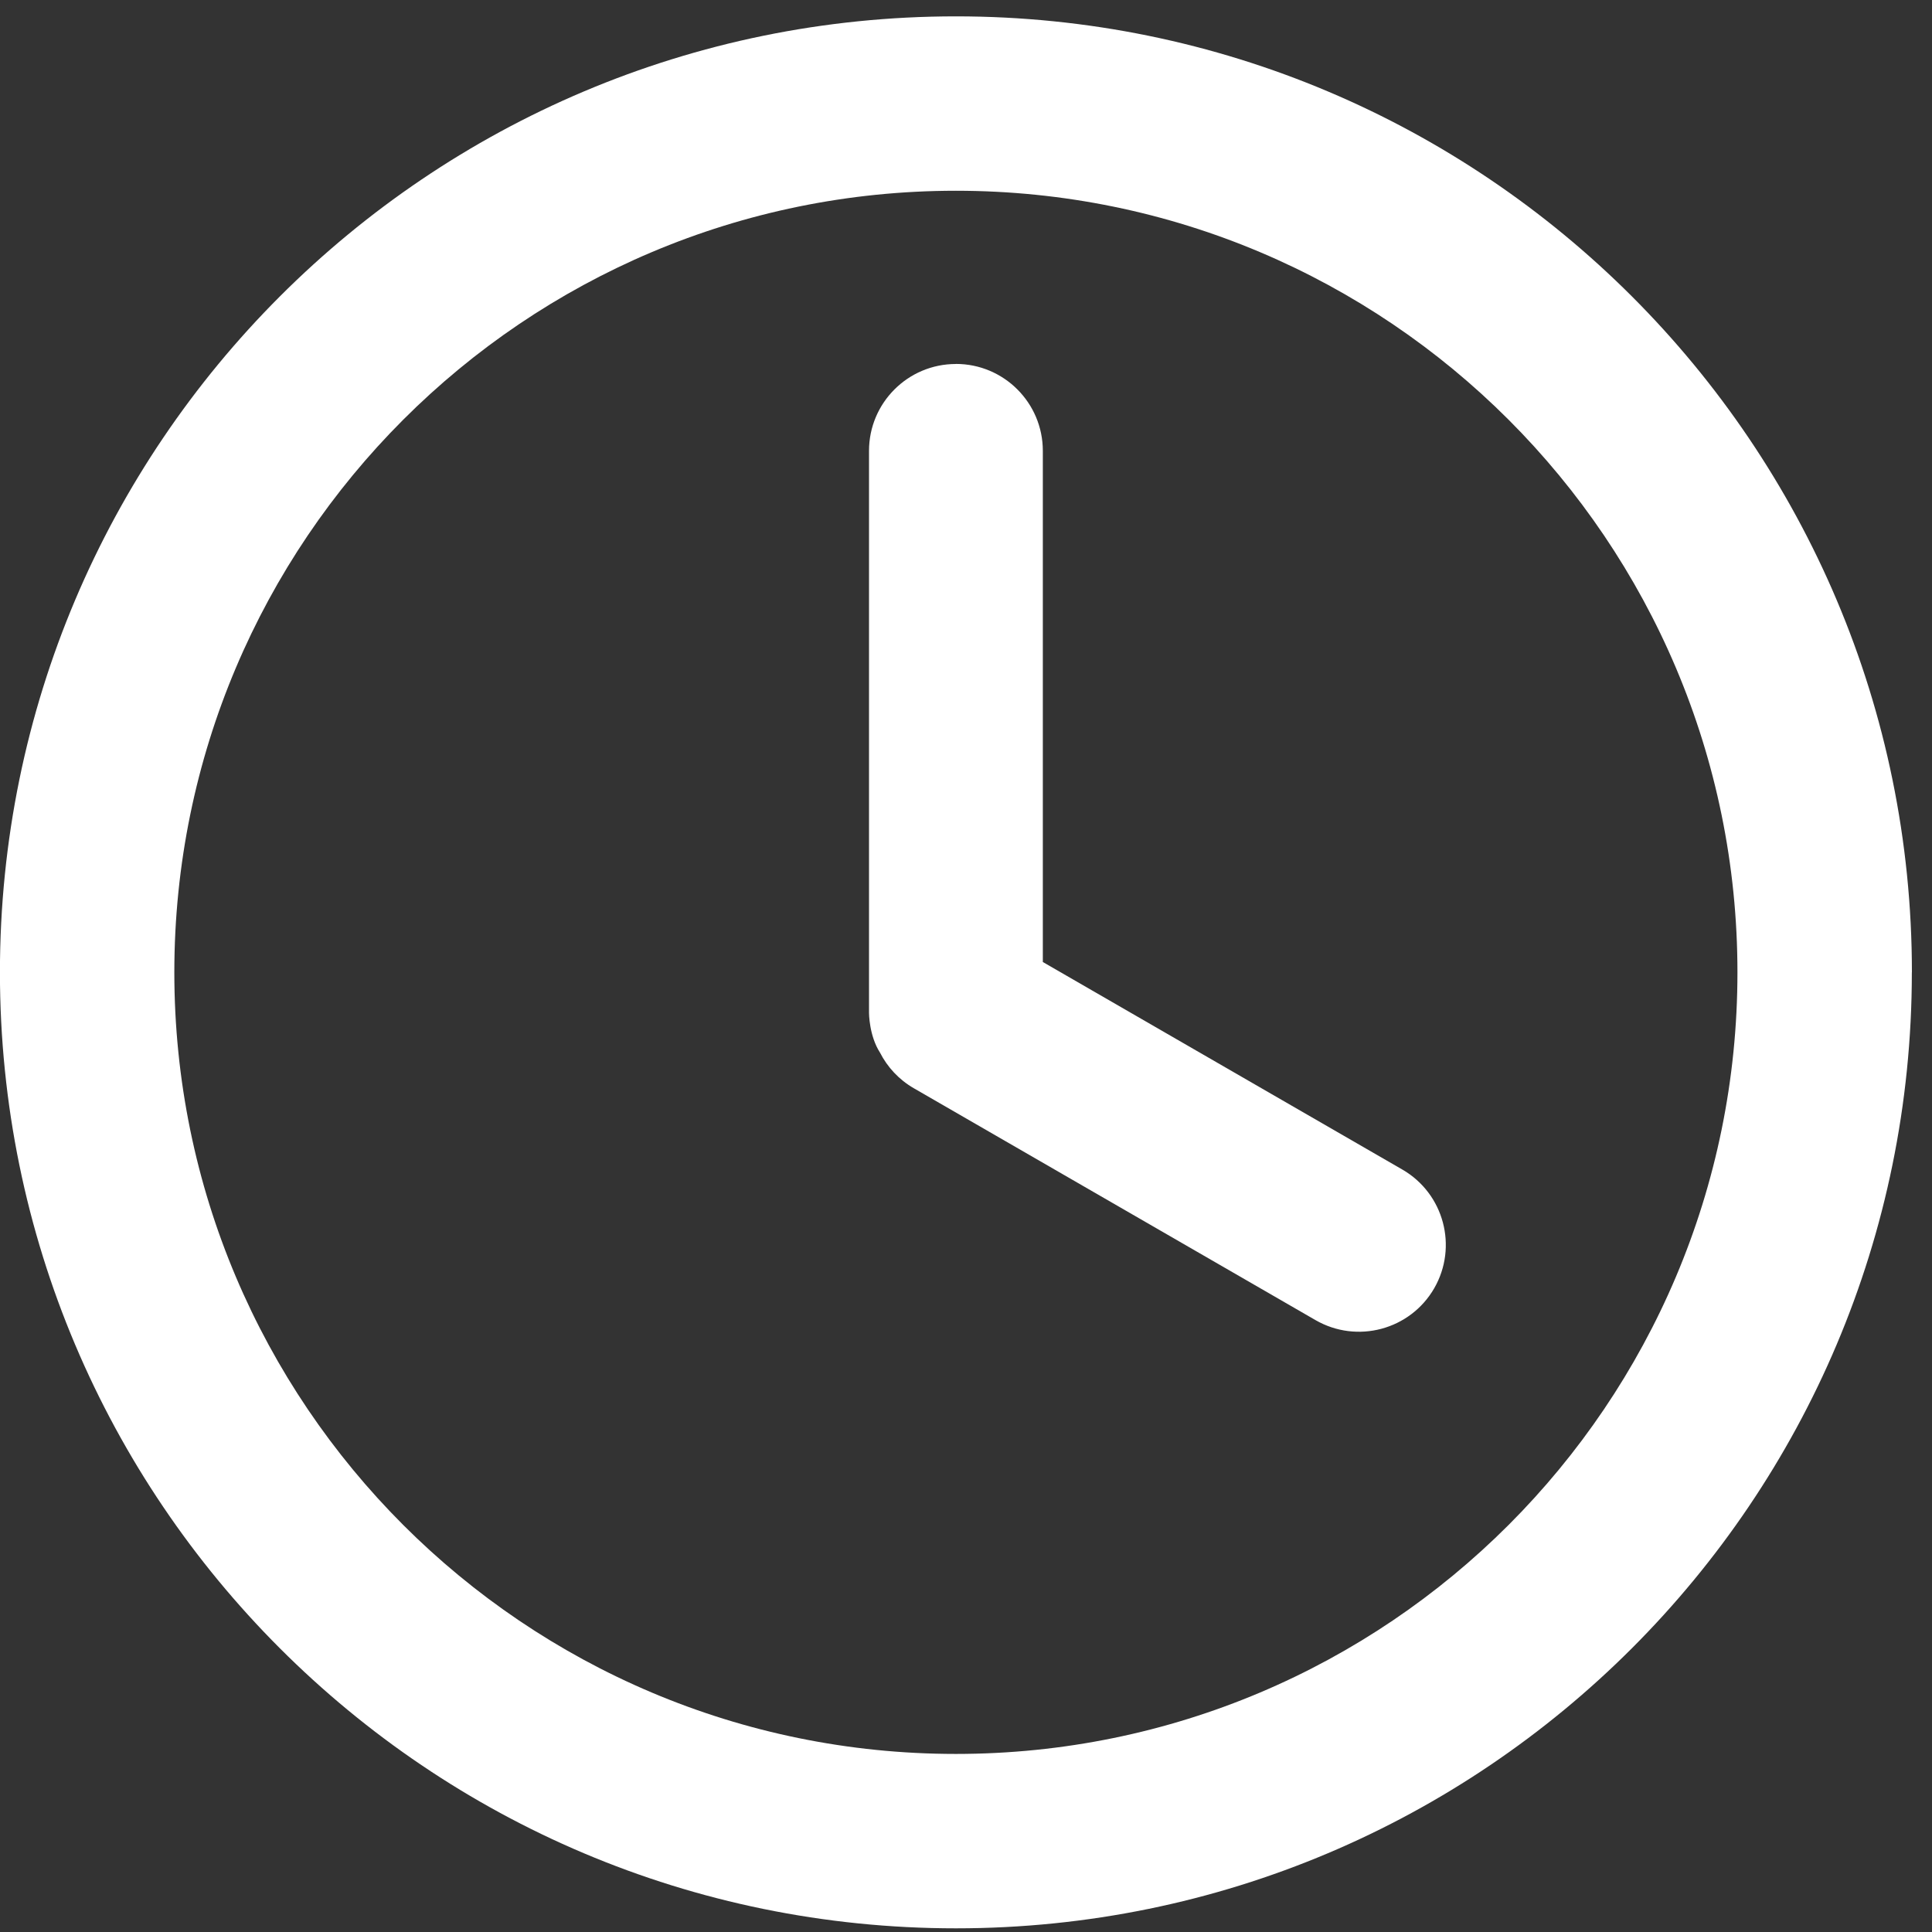
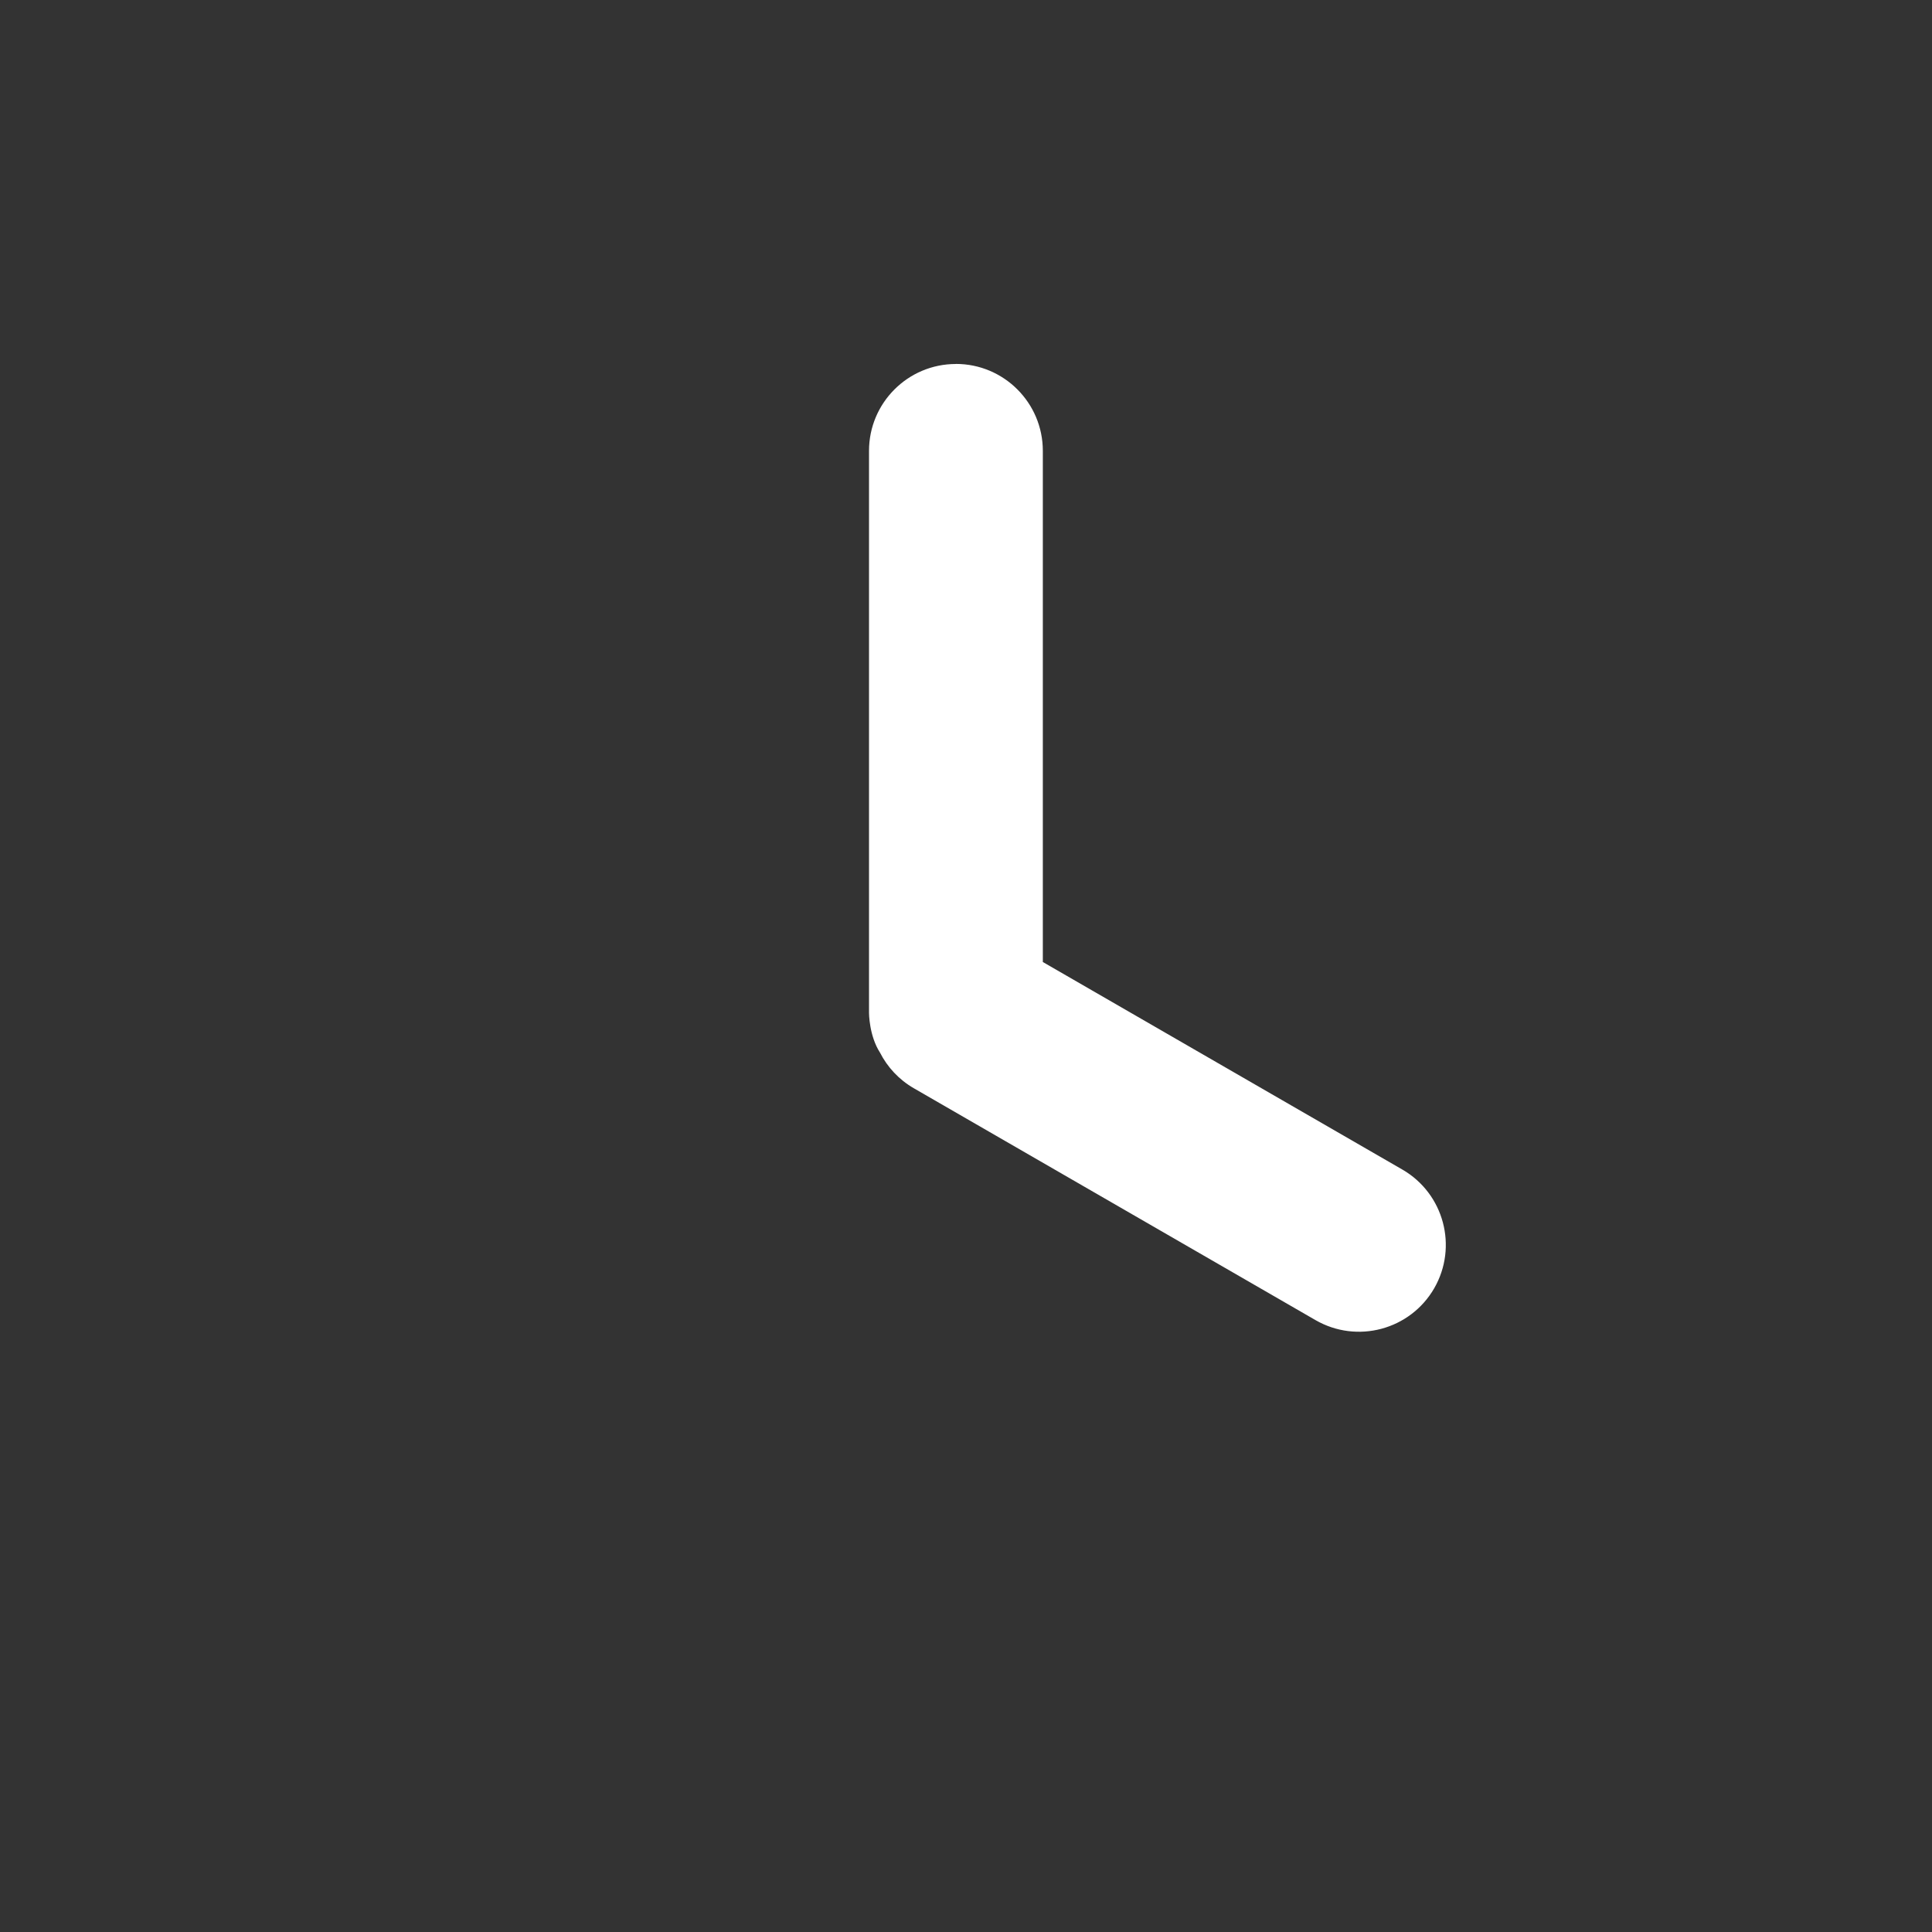
<svg xmlns="http://www.w3.org/2000/svg" width="30" height="30" viewBox="0 0 30 30" fill="none">
  <rect x="0" y="0" width="30" height="30" fill="#333333" stroke="none" />
  <g clip-path="url(#clip0_2001_716)">
-     <path d="M29.687 15.098C29.687 23.297 23.041 29.943 14.843 29.943C6.644 29.943 -0.001 23.297 -0.001 15.098C-0.001 6.9 6.645 0.254 14.843 0.254C23.041 0.254 29.688 6.9 29.688 15.098H29.687ZM2.707 15.098C2.707 21.801 8.141 27.235 14.843 27.235C21.546 27.235 26.979 21.801 26.979 15.098C26.979 8.396 21.546 2.962 14.843 2.962C8.141 2.962 2.707 8.396 2.707 15.098Z" fill="white" />
    <path d="M14.843 5.652C14.098 5.652 13.494 6.256 13.494 7.001V15.728C13.494 15.728 13.494 16.08 13.664 16.344C13.779 16.569 13.957 16.764 14.191 16.899L20.426 20.498C21.072 20.871 21.897 20.65 22.27 20.005C22.642 19.359 22.421 18.534 21.776 18.161L16.193 14.938V7.001C16.193 6.255 15.588 5.651 14.843 5.651V5.652Z" fill="white" />
  </g>
  <defs>
    <clipPath id="clip0_2001_716">
      <rect width="29.689" height="29.689" fill="white" transform="translate(-0.001 0.254)" />
    </clipPath>
  </defs>
</svg>